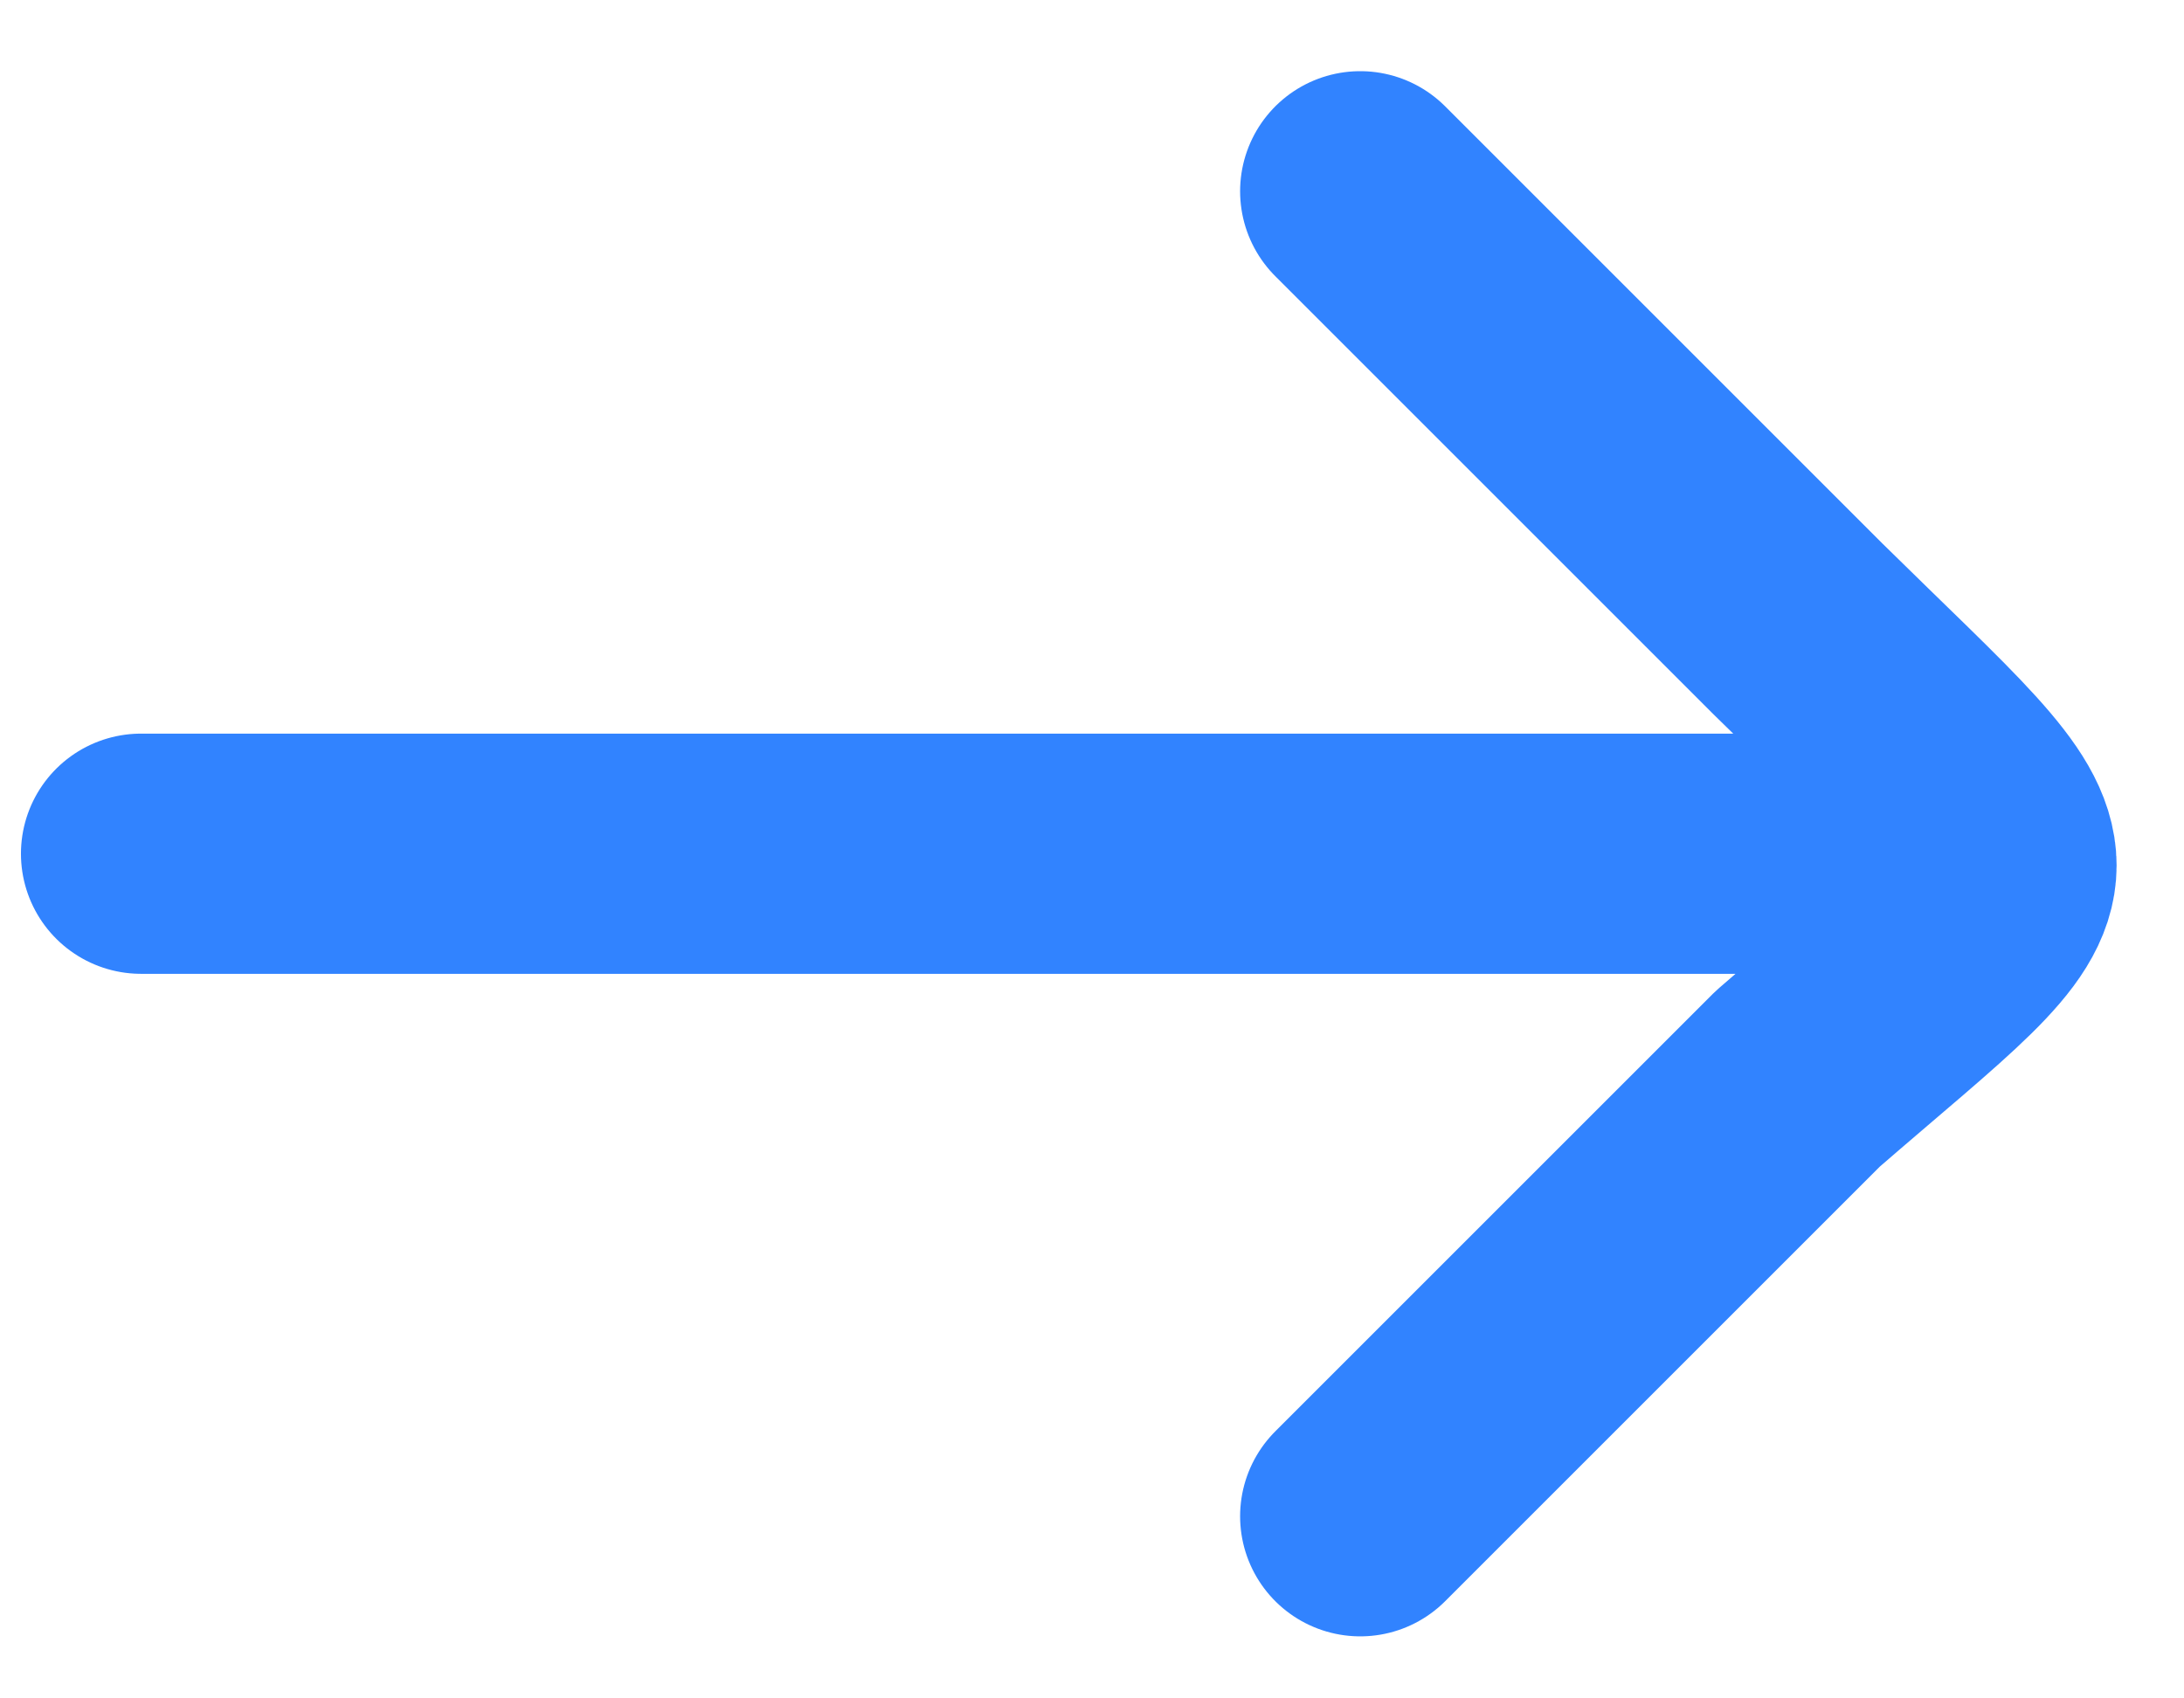
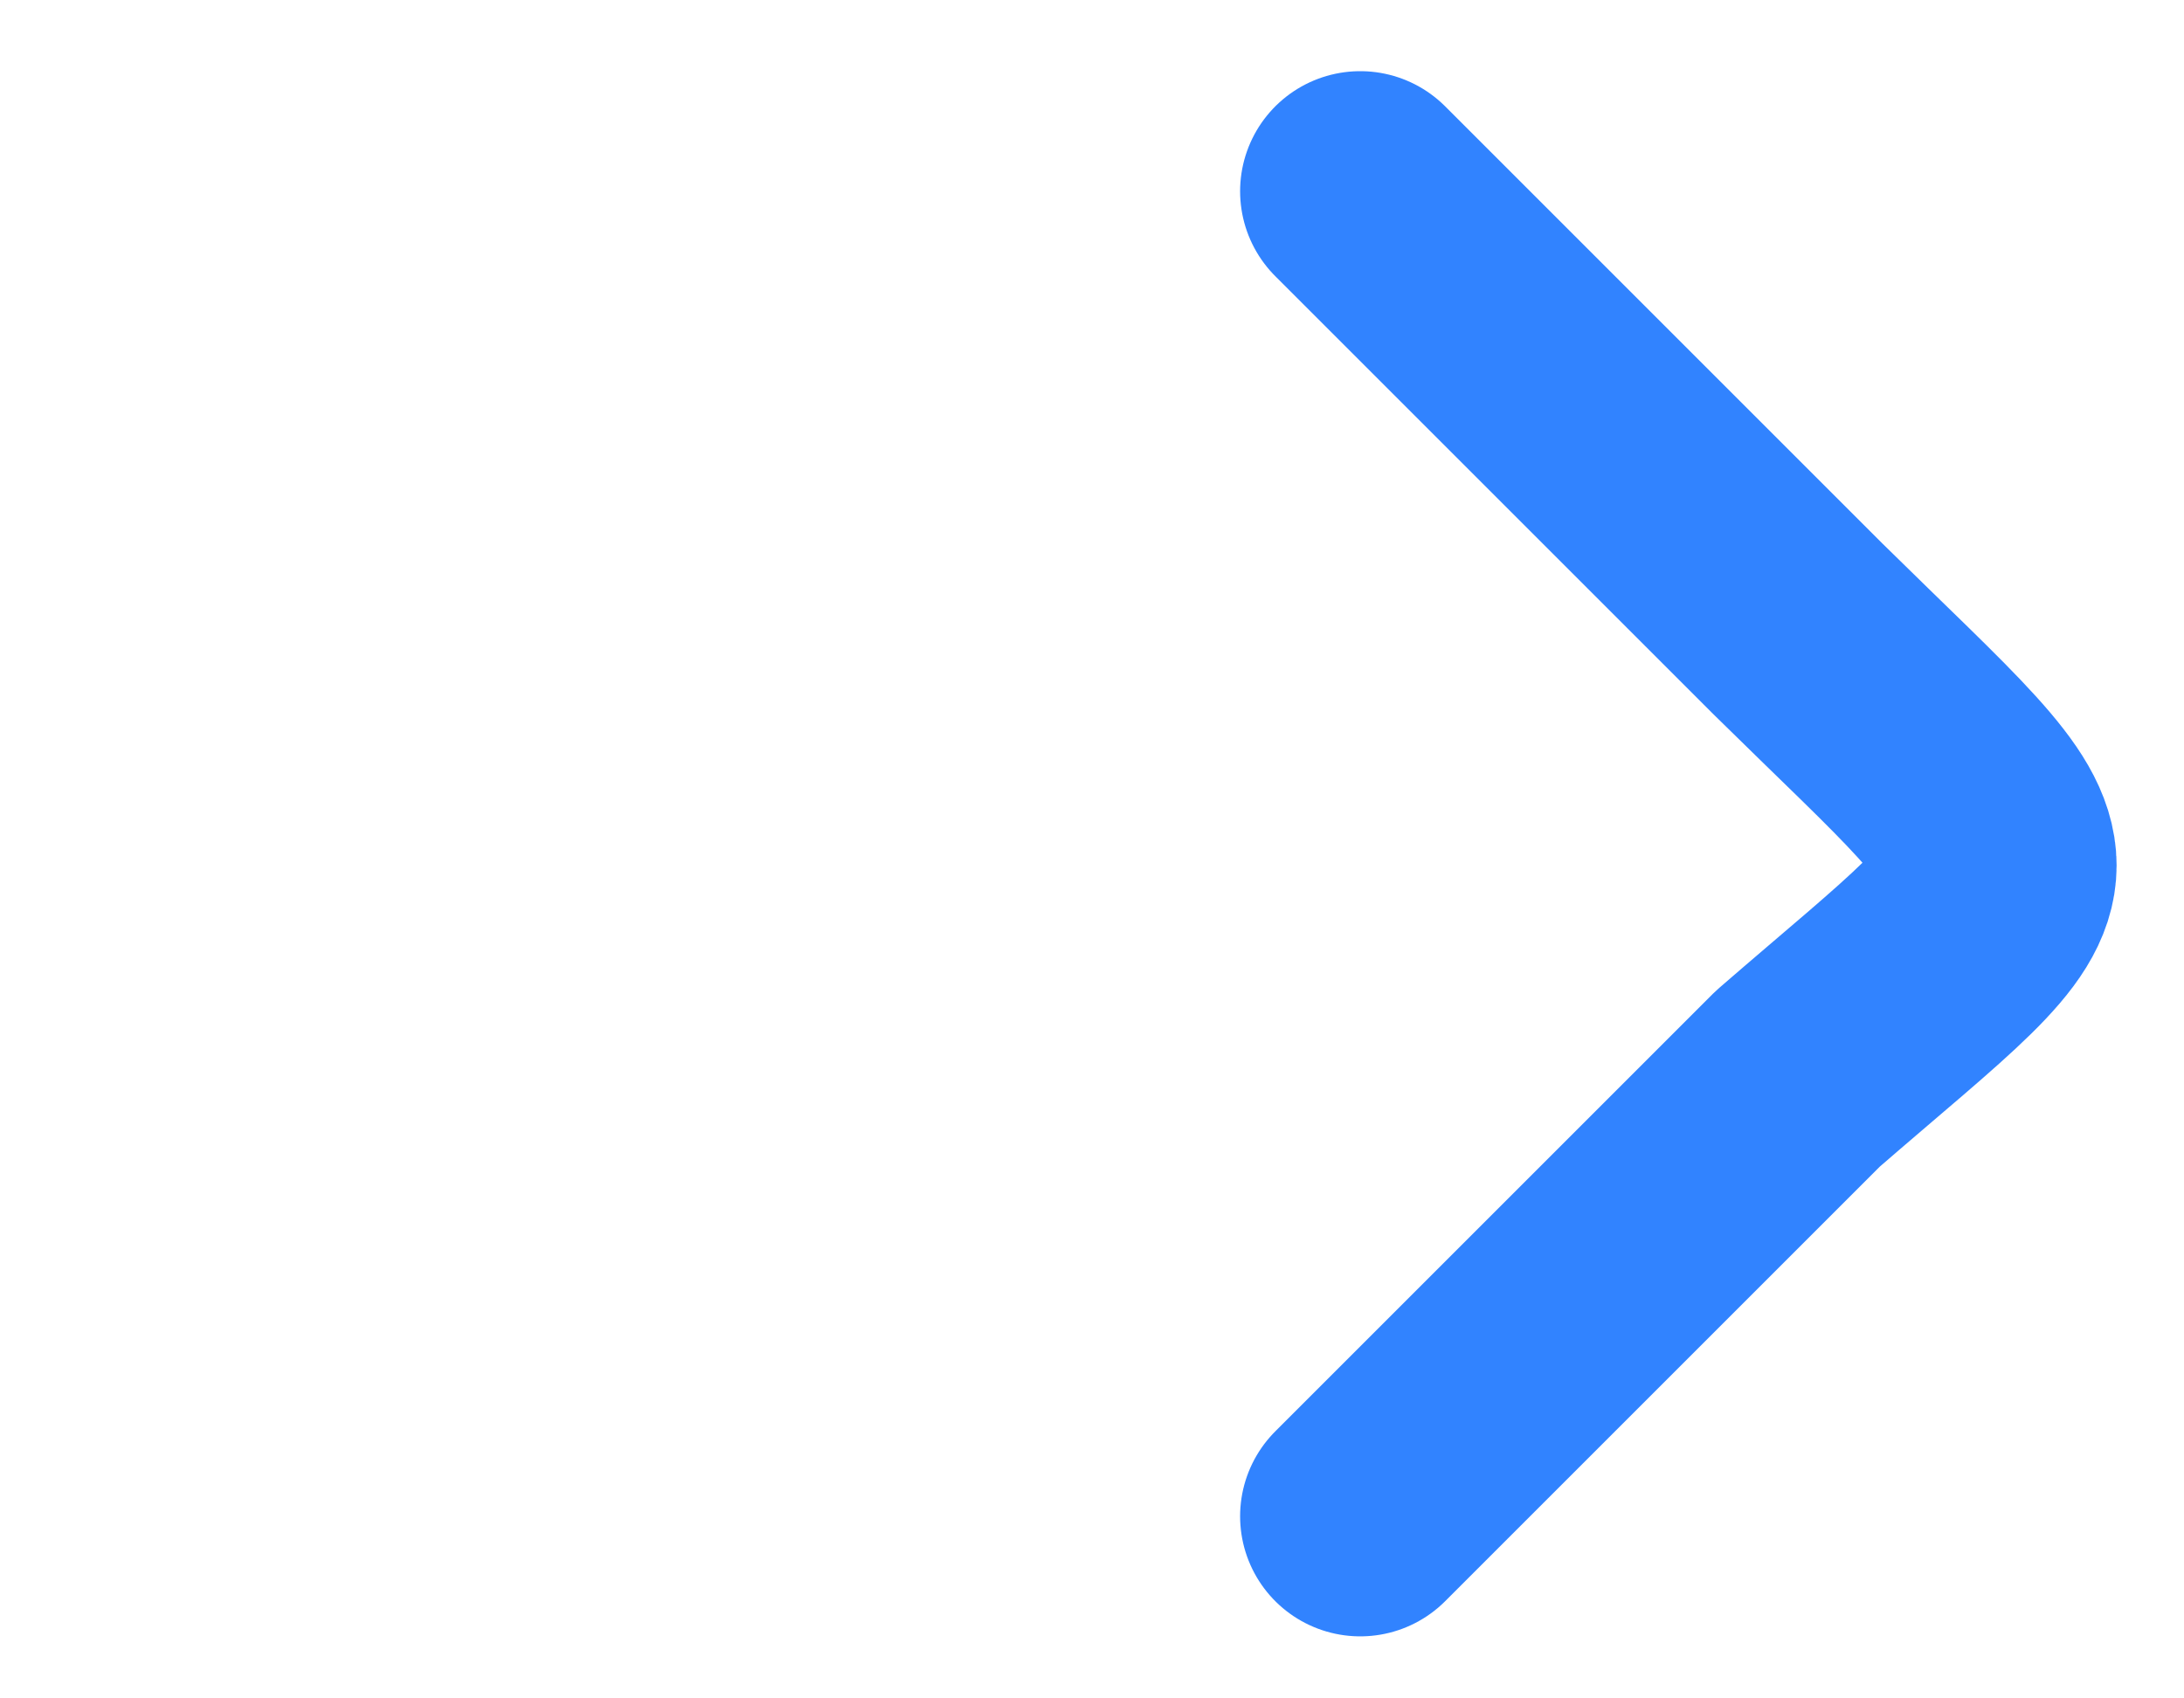
<svg xmlns="http://www.w3.org/2000/svg" width="27" height="21" viewBox="0 0 27 21" fill="none">
-   <path d="M16.816 2.365L22.227 7.776C25.5 11 25.5 10.5 22.227 13.337L16.816 18.748M22.714 10.556L1.744 10.556" stroke="#3183FF" stroke-width="2.97" stroke-linecap="round" stroke-linejoin="round" />
+   <path d="M16.816 2.365L22.227 7.776C25.5 11 25.5 10.5 22.227 13.337L16.816 18.748M22.714 10.556" stroke="#3183FF" stroke-width="2.97" stroke-linecap="round" stroke-linejoin="round" />
</svg>